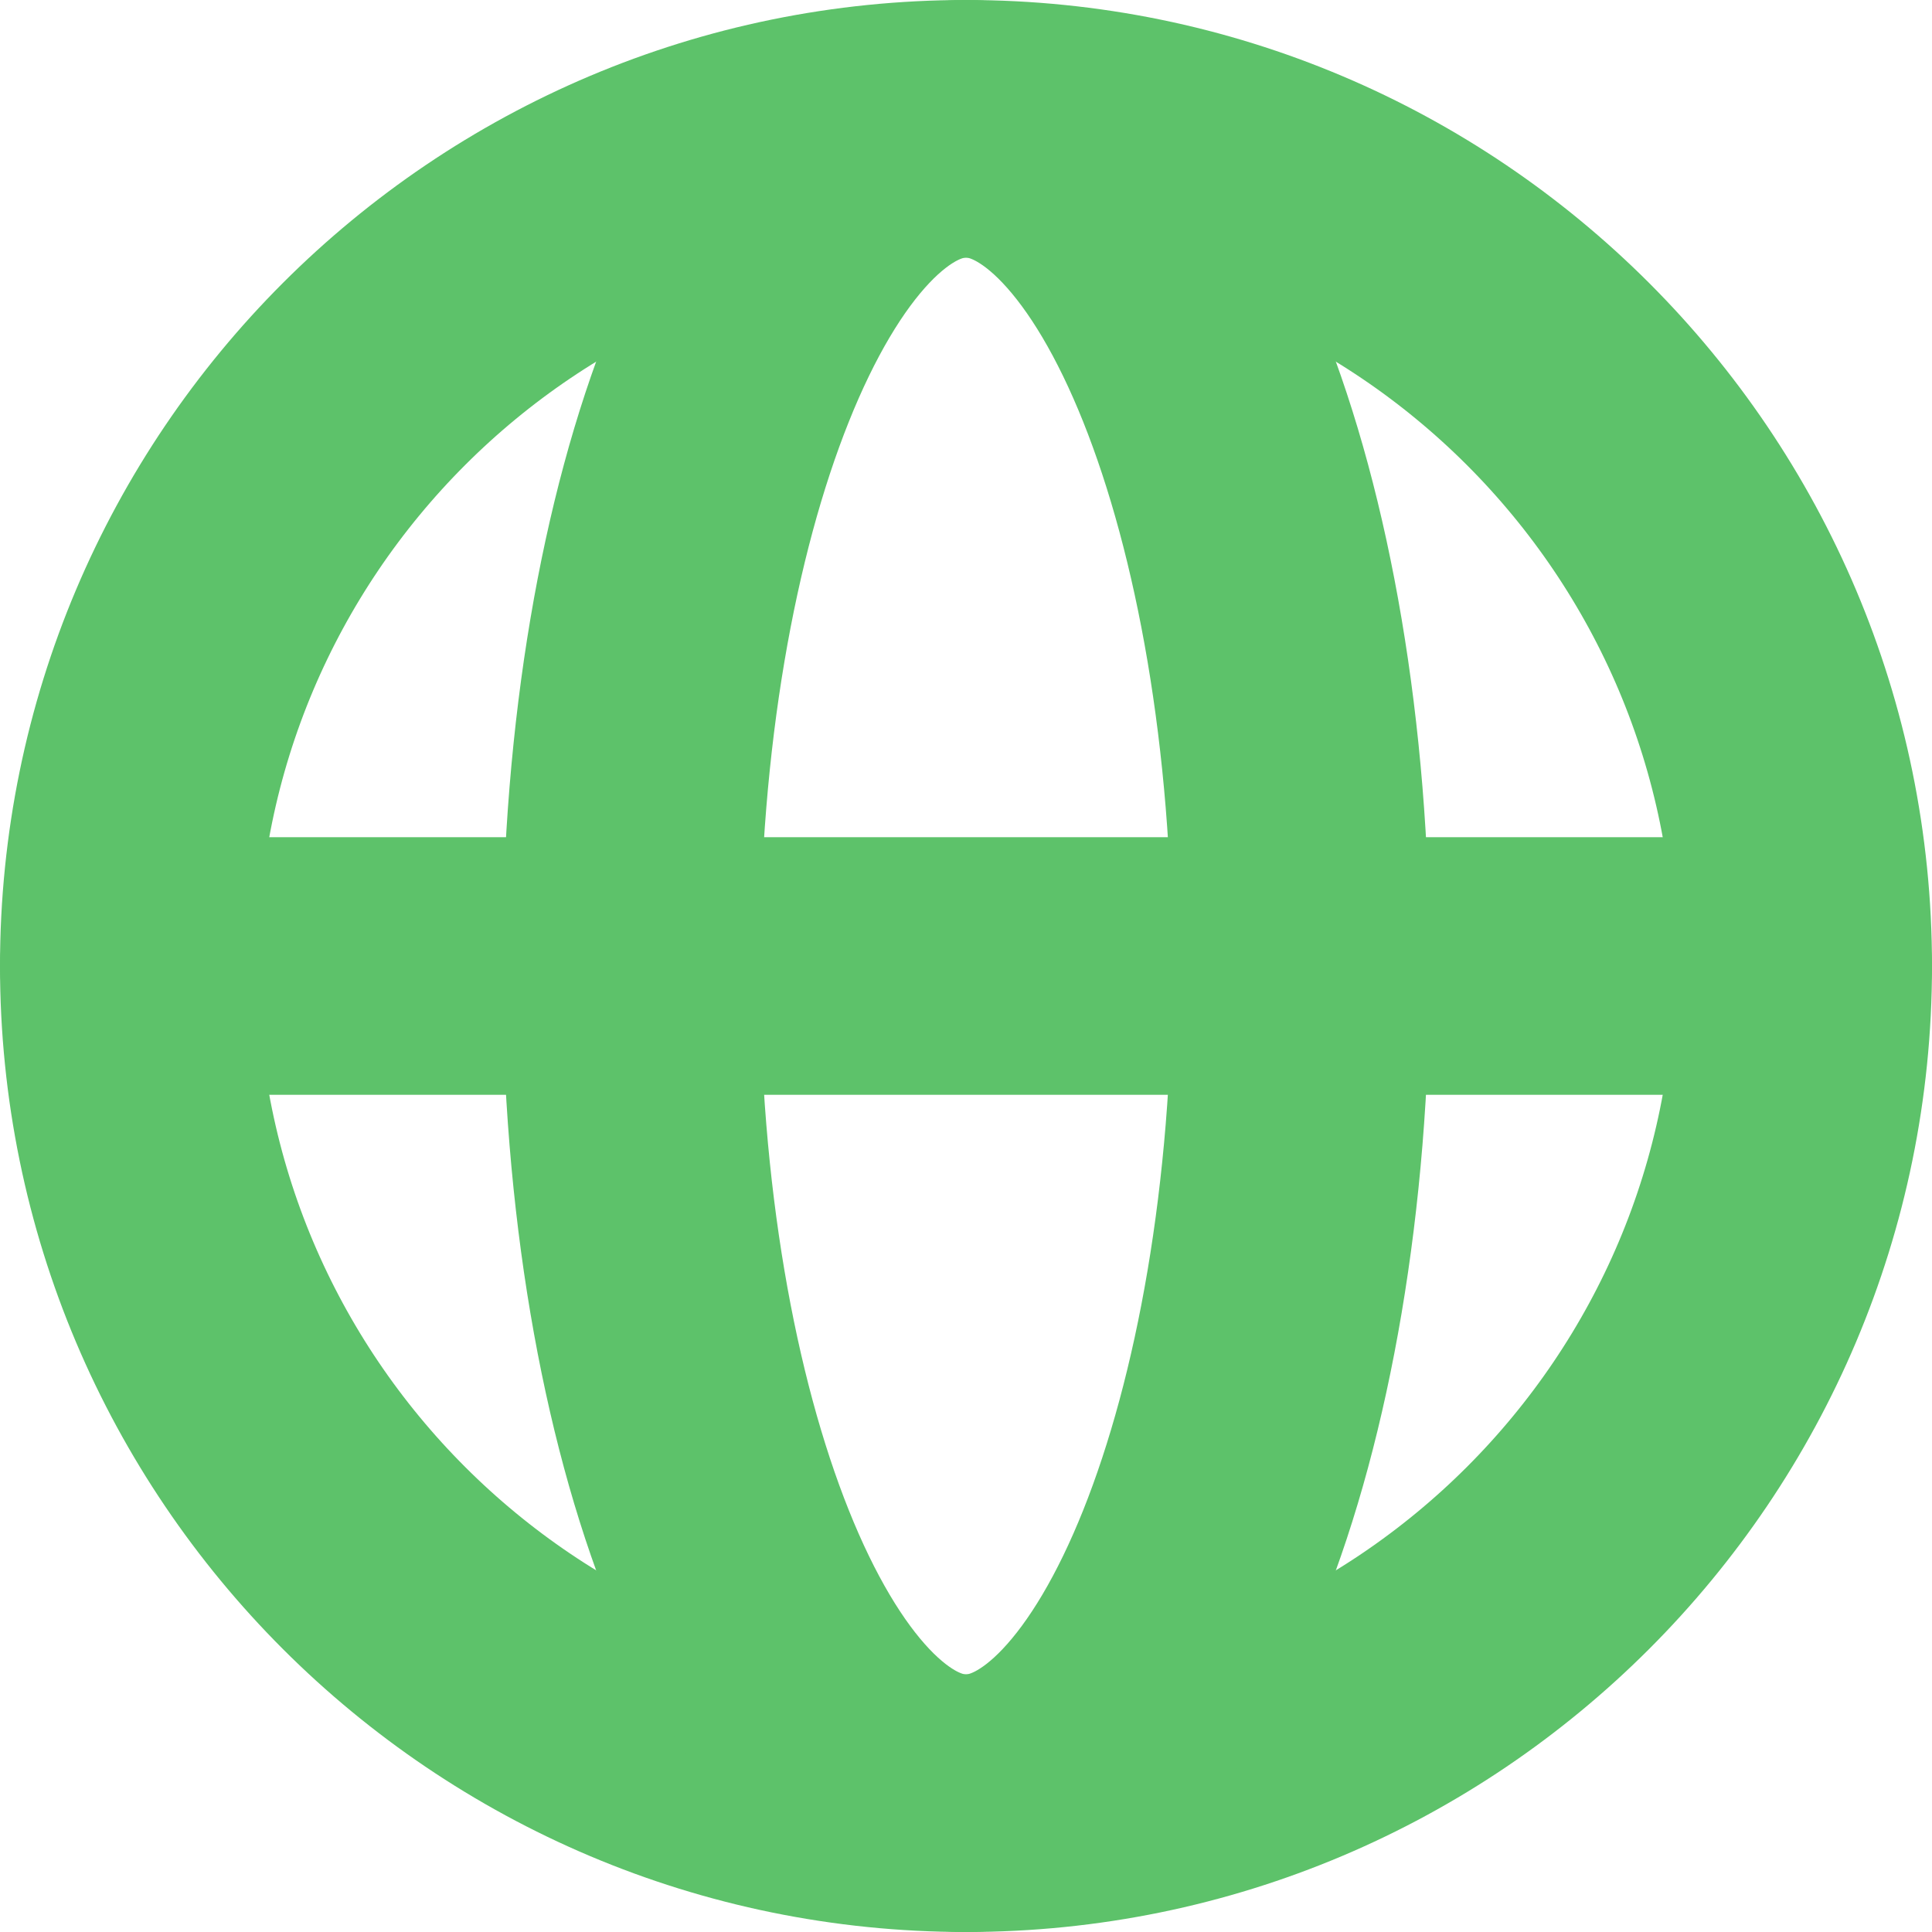
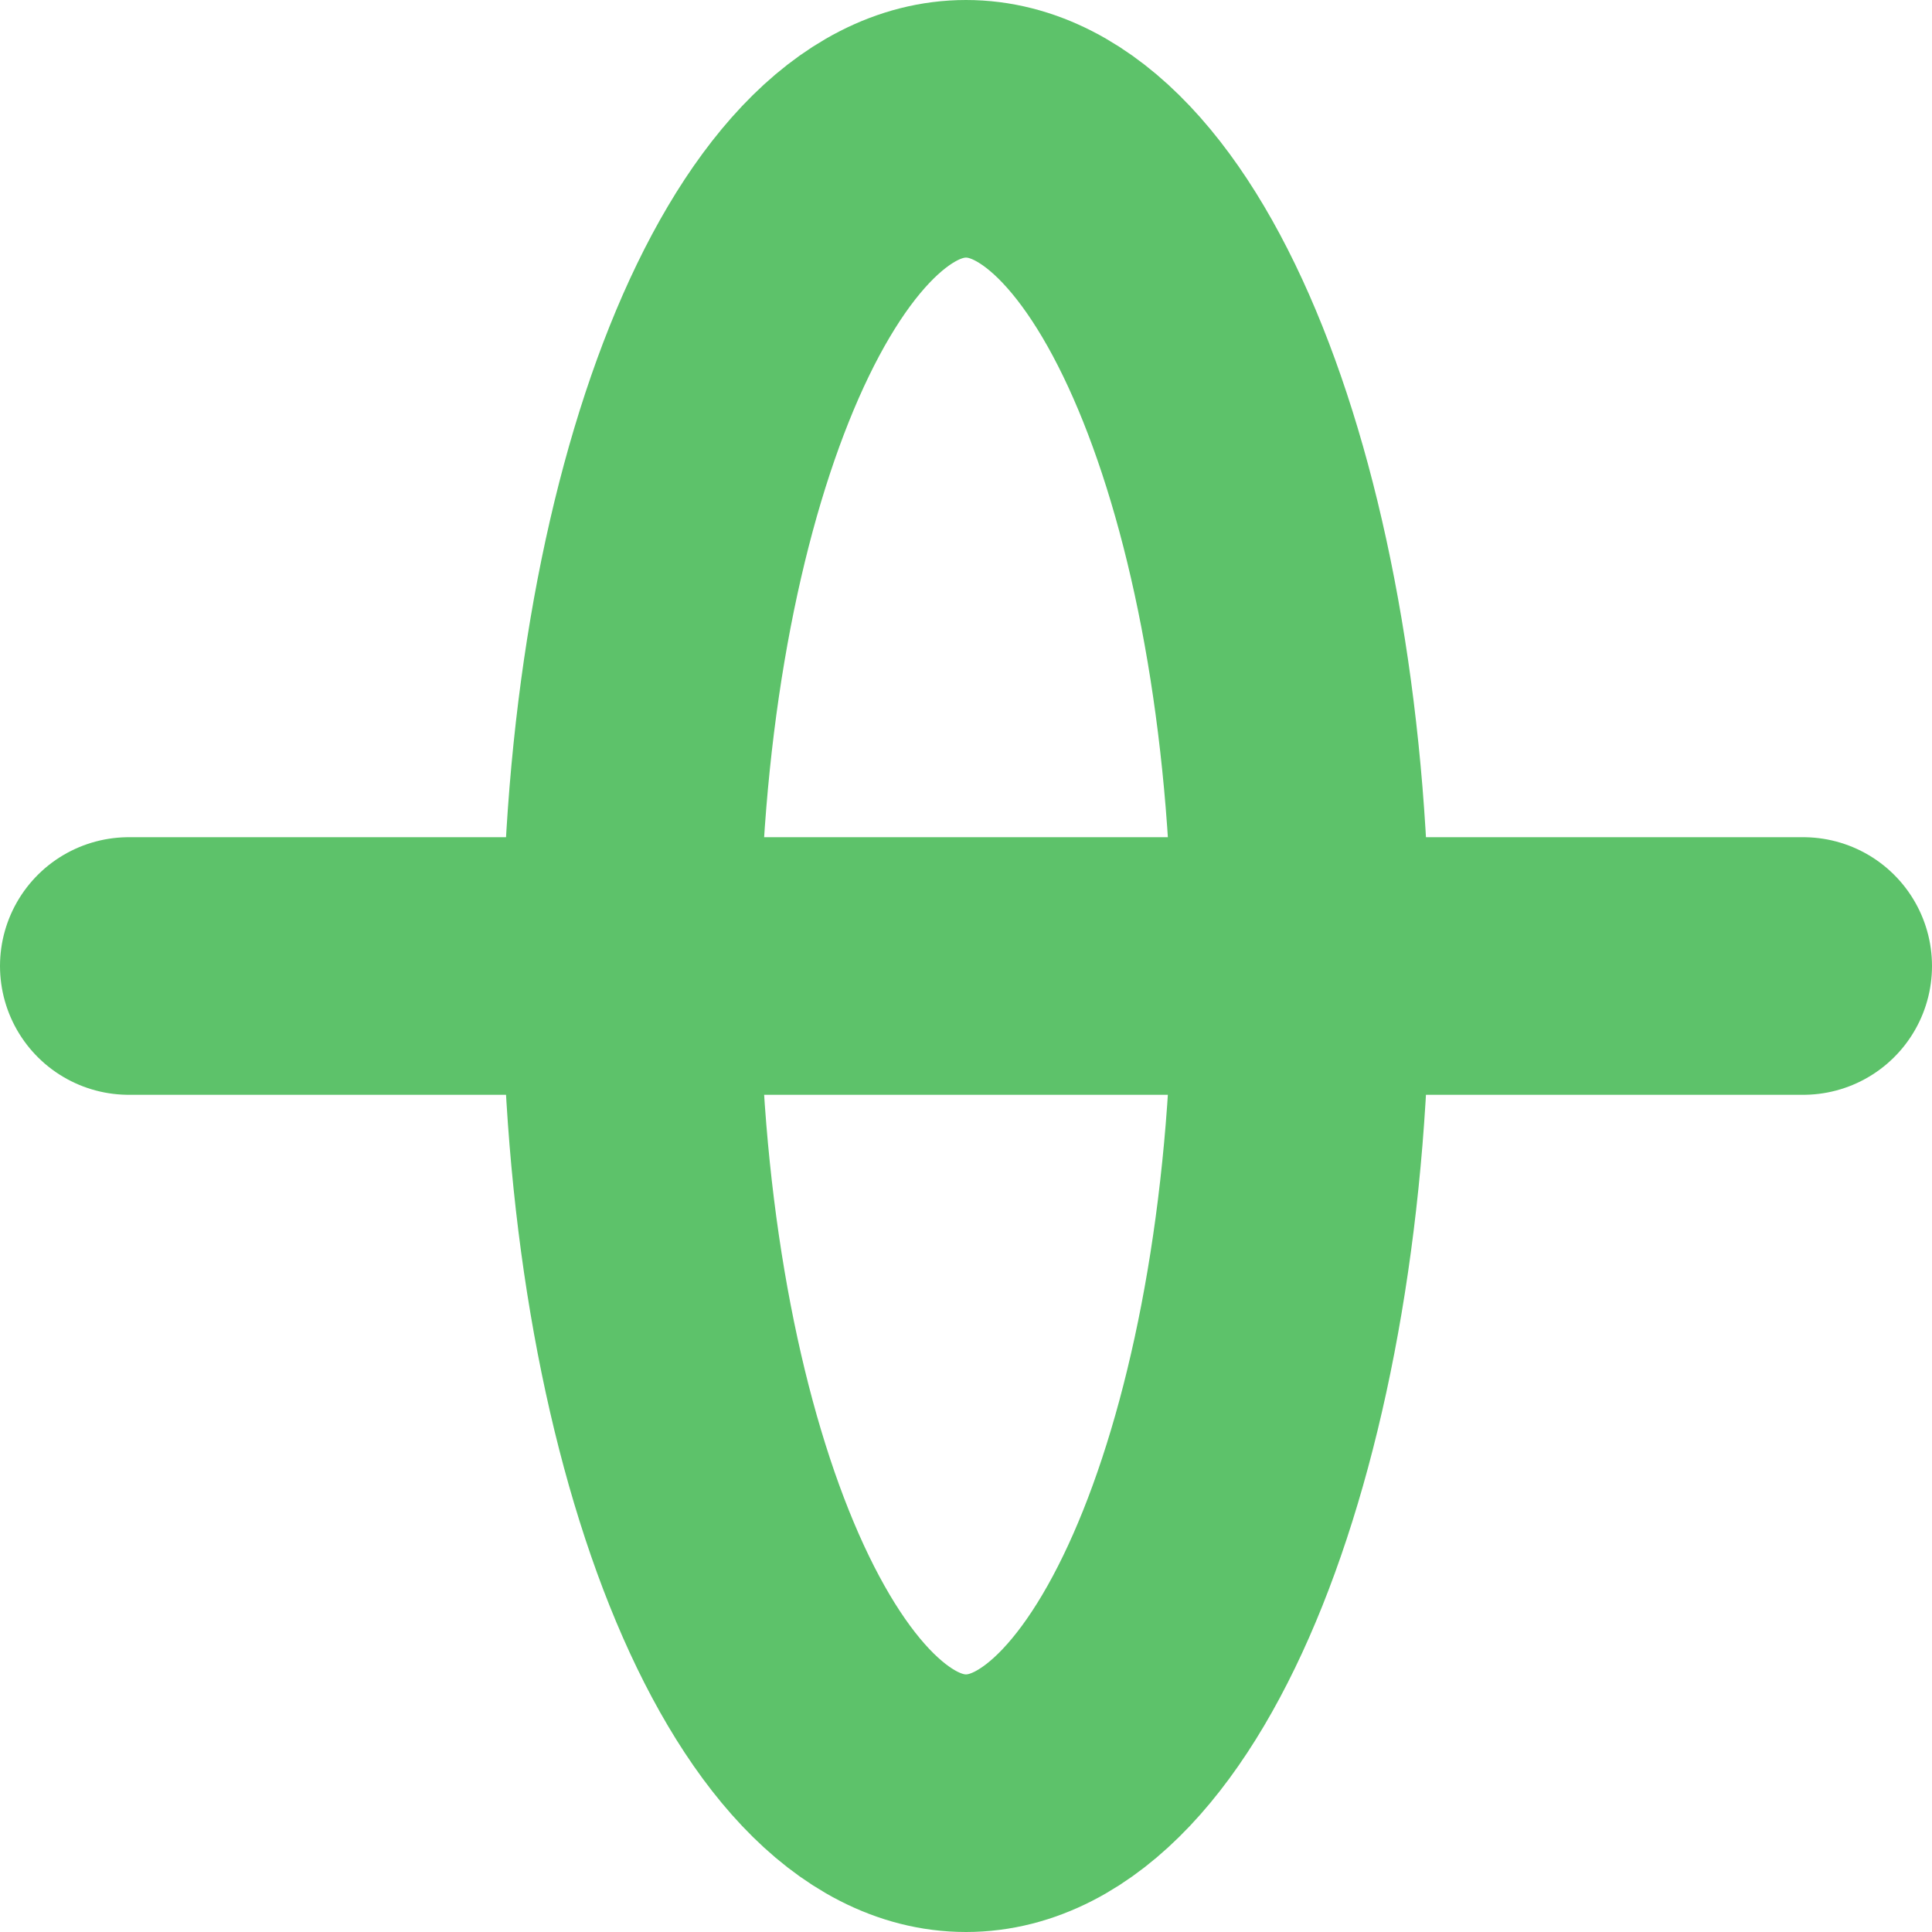
<svg xmlns="http://www.w3.org/2000/svg" width="15" height="15" viewBox="0 0 15 15" fill="none">
-   <path d="M7.5 14C11.09 14 14 11.09 14 7.5C14 3.91 11.09 1 7.5 1C3.91 1 1 3.91 1 7.5C1 11.09 3.91 14 7.5 14Z" stroke="#5DC26A" stroke-width="2" stroke-linecap="round" stroke-linejoin="round" />
  <path d="M4.9 7.5C4.9 11.09 6.064 14 7.5 14C8.936 14 10.1 11.09 10.1 7.5C10.1 3.91 8.936 1 7.5 1C6.064 1 4.9 3.91 4.9 7.5Z" stroke="#5DC26A" stroke-width="2" stroke-linecap="round" stroke-linejoin="round" />
  <path d="M1 7.5H14" stroke="#5DC26A" stroke-width="2" stroke-linecap="round" stroke-linejoin="round" />
</svg>